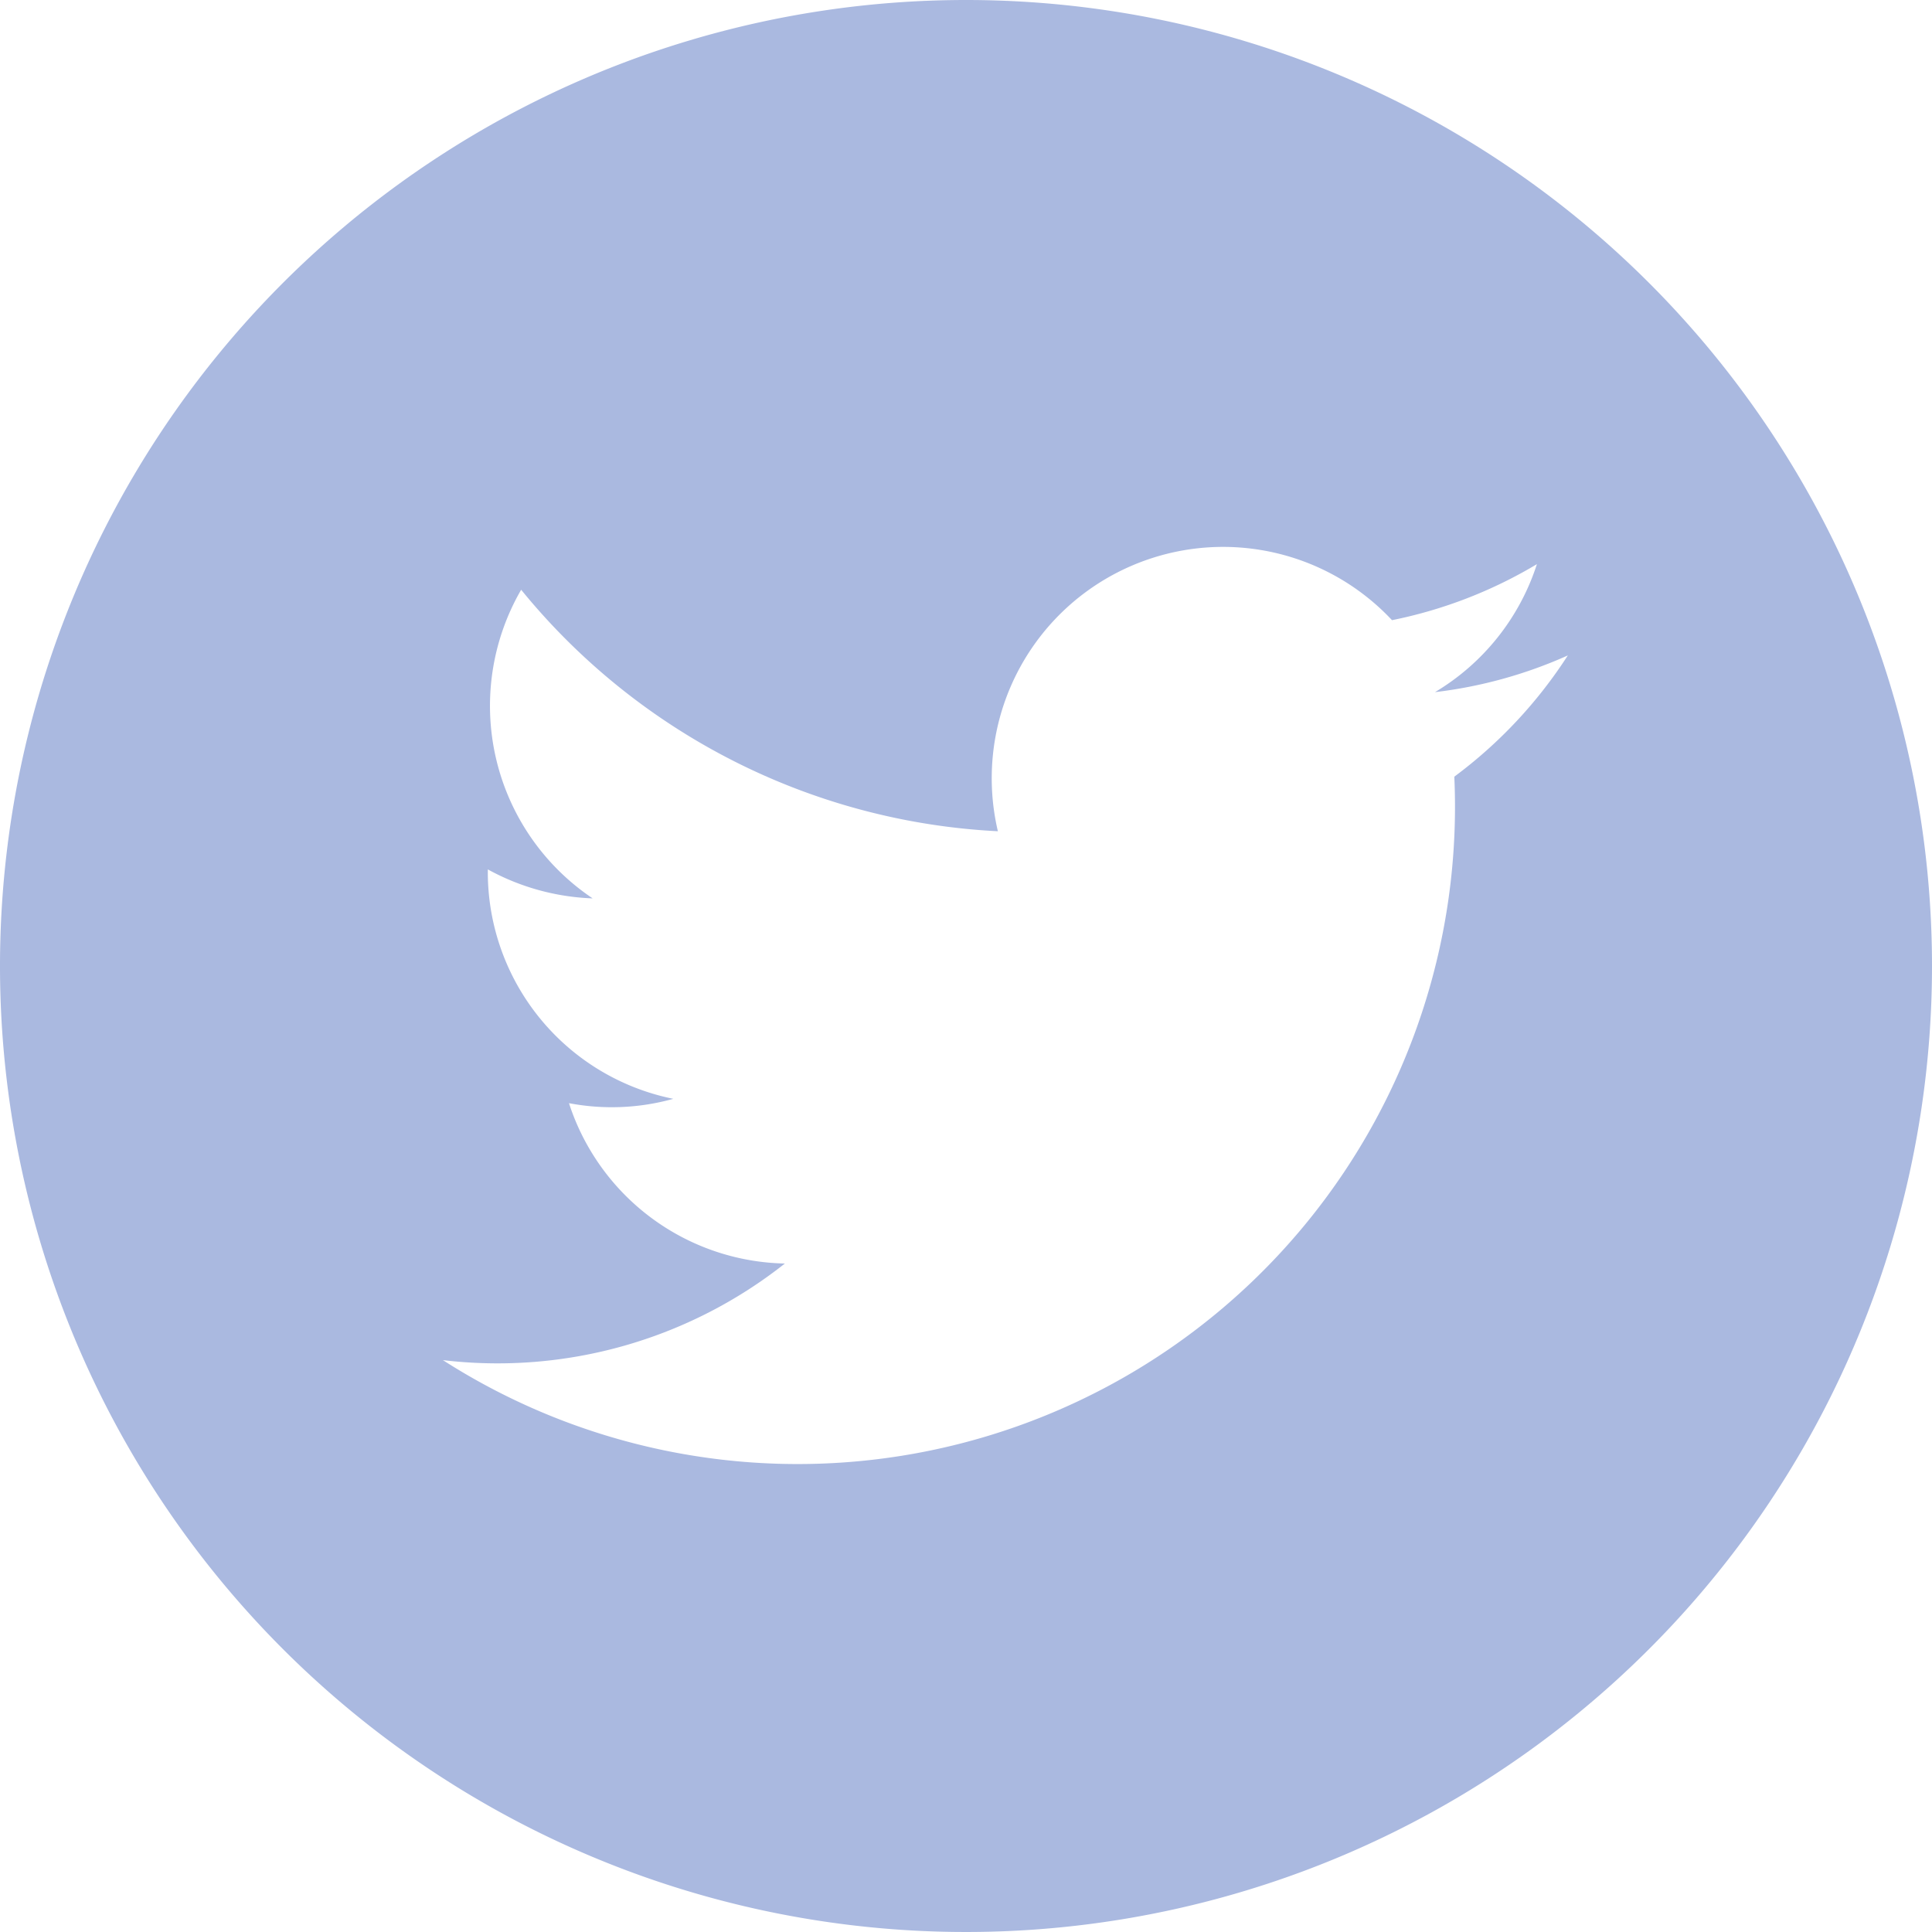
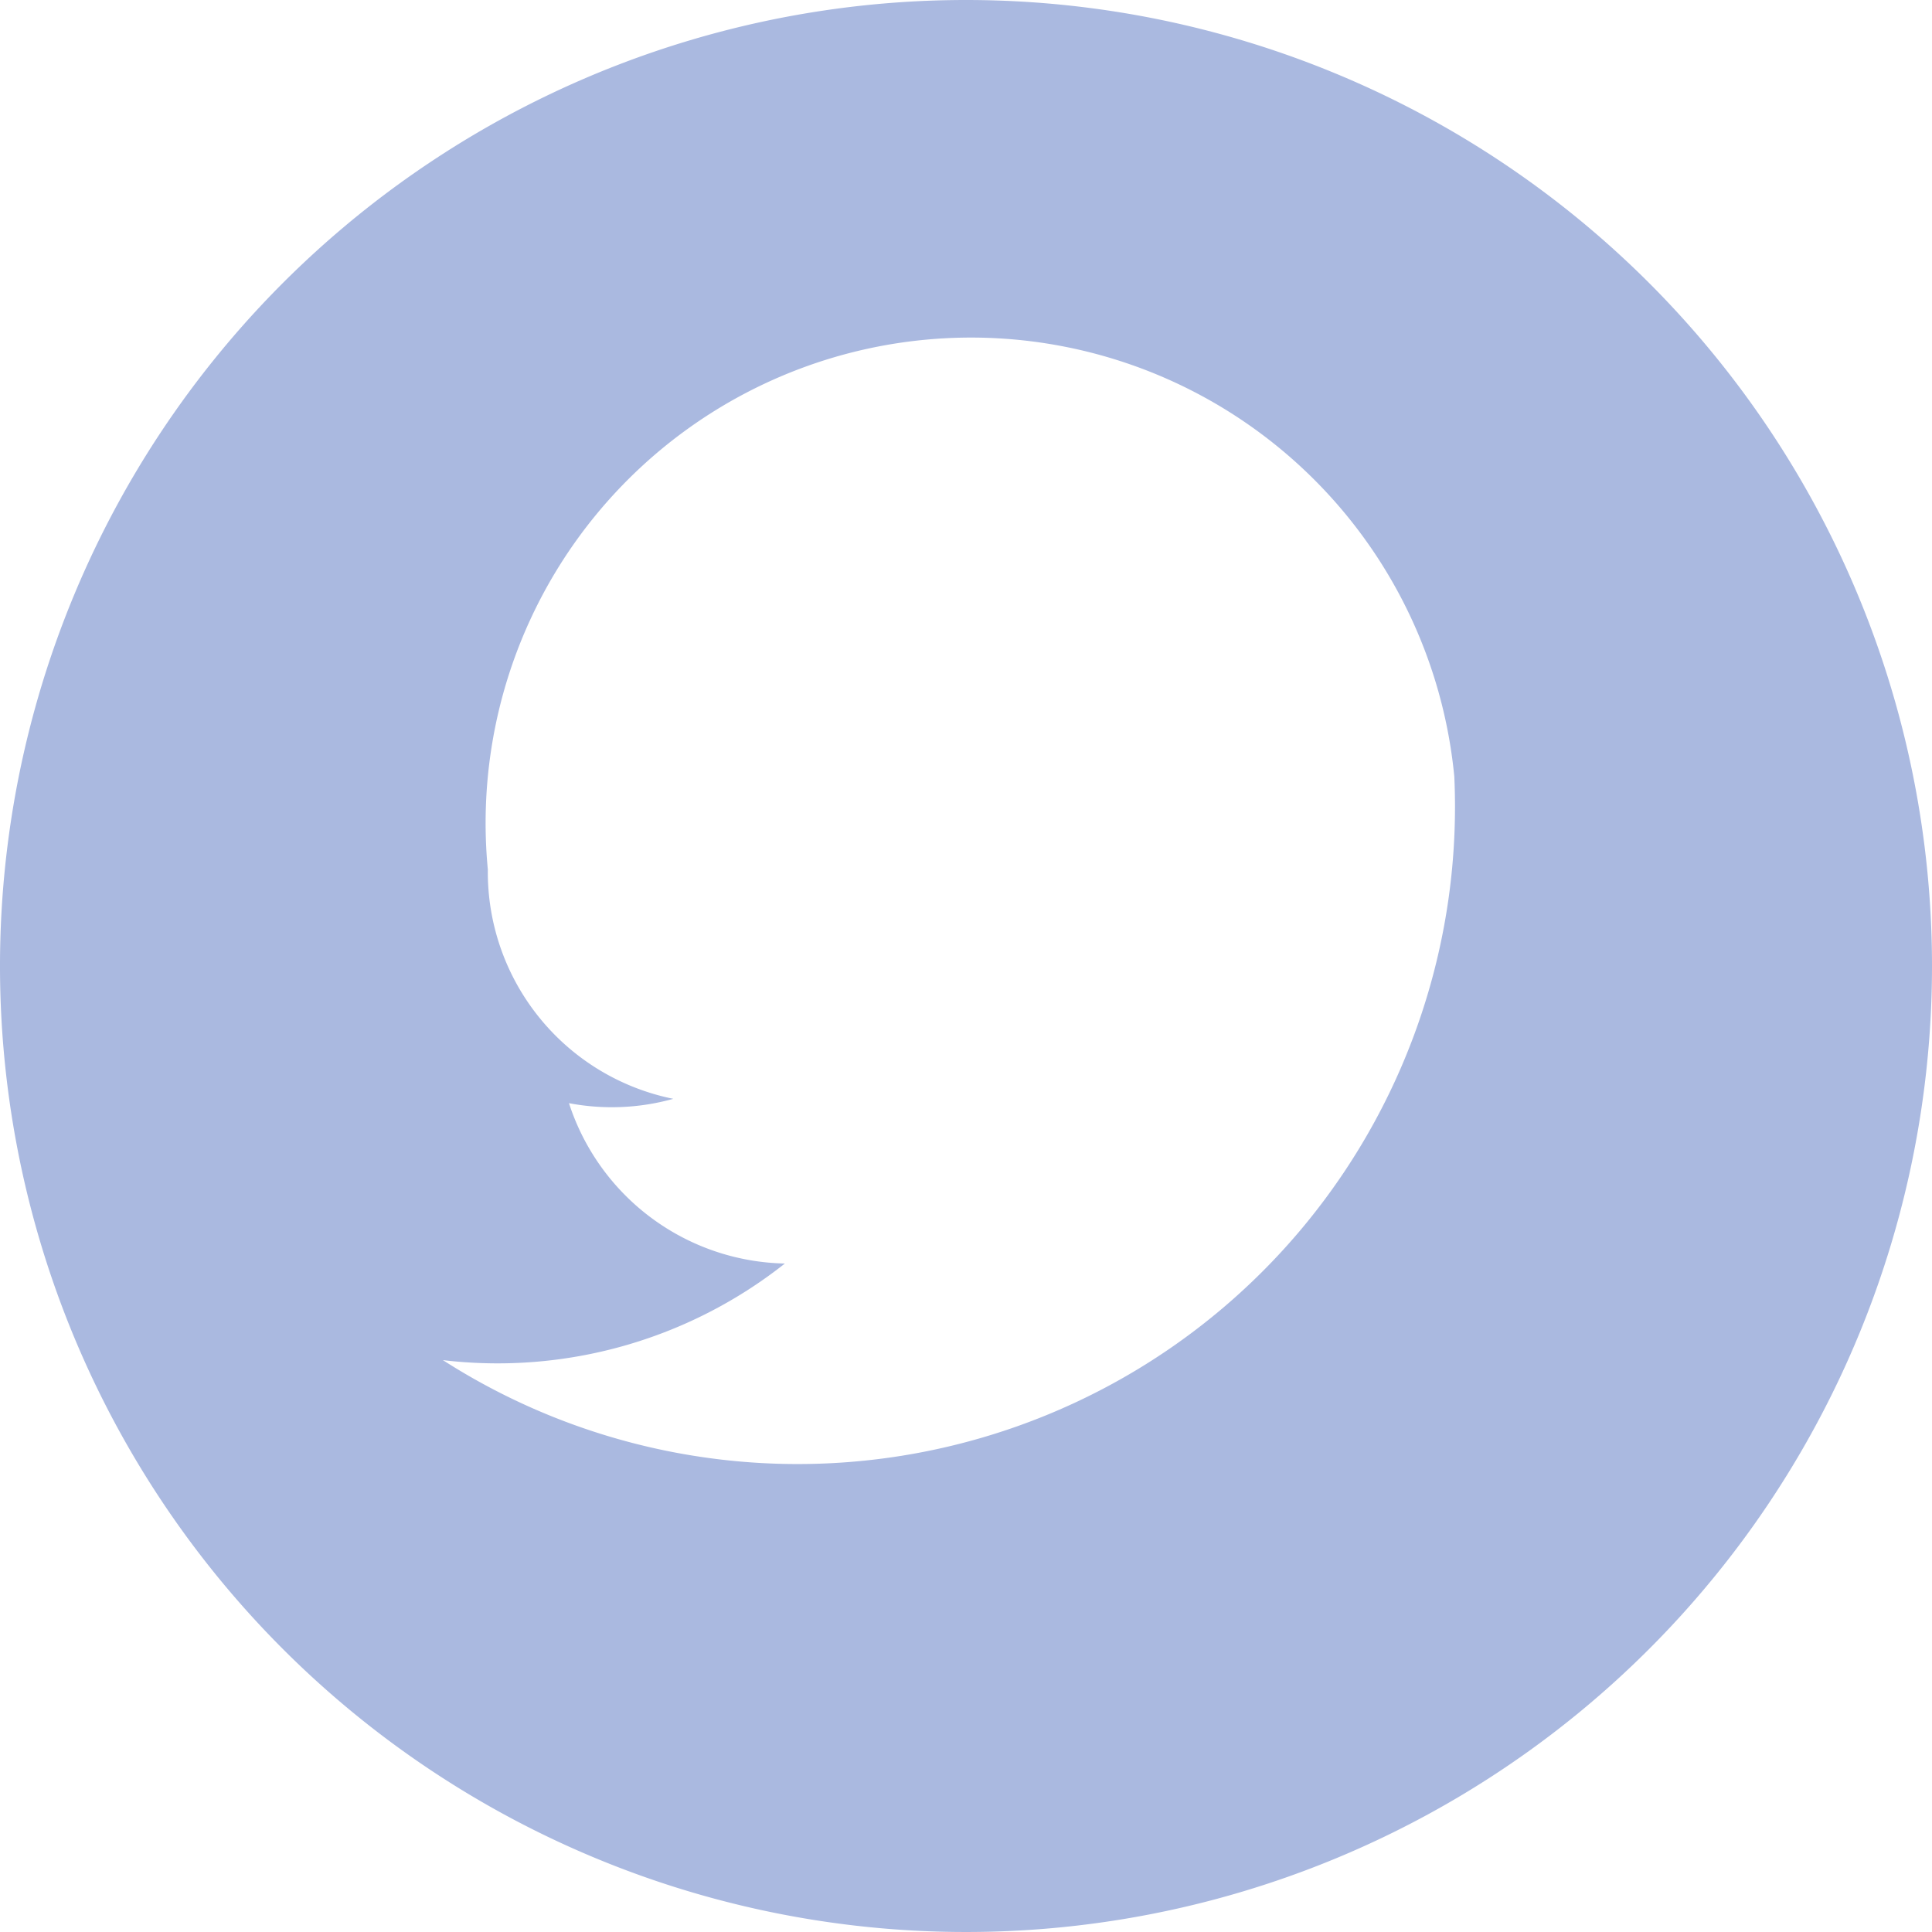
<svg xmlns="http://www.w3.org/2000/svg" width="40" height="40" viewBox="0 0 40 40">
  <defs>
    <style>.cls-1{fill:#aab9e0;}</style>
  </defs>
  <g id="レイヤー_2" data-name="レイヤー 2">
    <g id="フッター">
      <g id="アートワーク_244" data-name="アートワーク 244">
-         <path class="cls-1" d="M20,0A20,20,0,1,0,40,20,20,20,0,0,0,20,0ZM30.11,16.08A13.61,13.61,0,0,1,9.17,28.16a9.59,9.59,0,0,0,7.08-2,4.8,4.8,0,0,1-4.47-3.32,4.74,4.74,0,0,0,2.16-.09A4.79,4.79,0,0,1,10.1,18a4.86,4.86,0,0,0,2.17.6,4.8,4.8,0,0,1-1.48-6.39,13.61,13.61,0,0,0,9.87,5,4.79,4.79,0,0,1,8.16-4.37,9.49,9.49,0,0,0,3-1.16,4.8,4.8,0,0,1-2.11,2.65,9.42,9.42,0,0,0,2.75-.76A9.59,9.59,0,0,1,30.11,16.08Z" />
+         <path class="cls-1" d="M20,0A20,20,0,1,0,40,20,20,20,0,0,0,20,0ZM30.11,16.08A13.61,13.61,0,0,1,9.17,28.16a9.59,9.59,0,0,0,7.08-2,4.8,4.8,0,0,1-4.47-3.32,4.74,4.74,0,0,0,2.16-.09A4.79,4.79,0,0,1,10.1,18A9.59,9.59,0,0,1,30.11,16.08Z" />
      </g>
    </g>
  </g>
</svg>